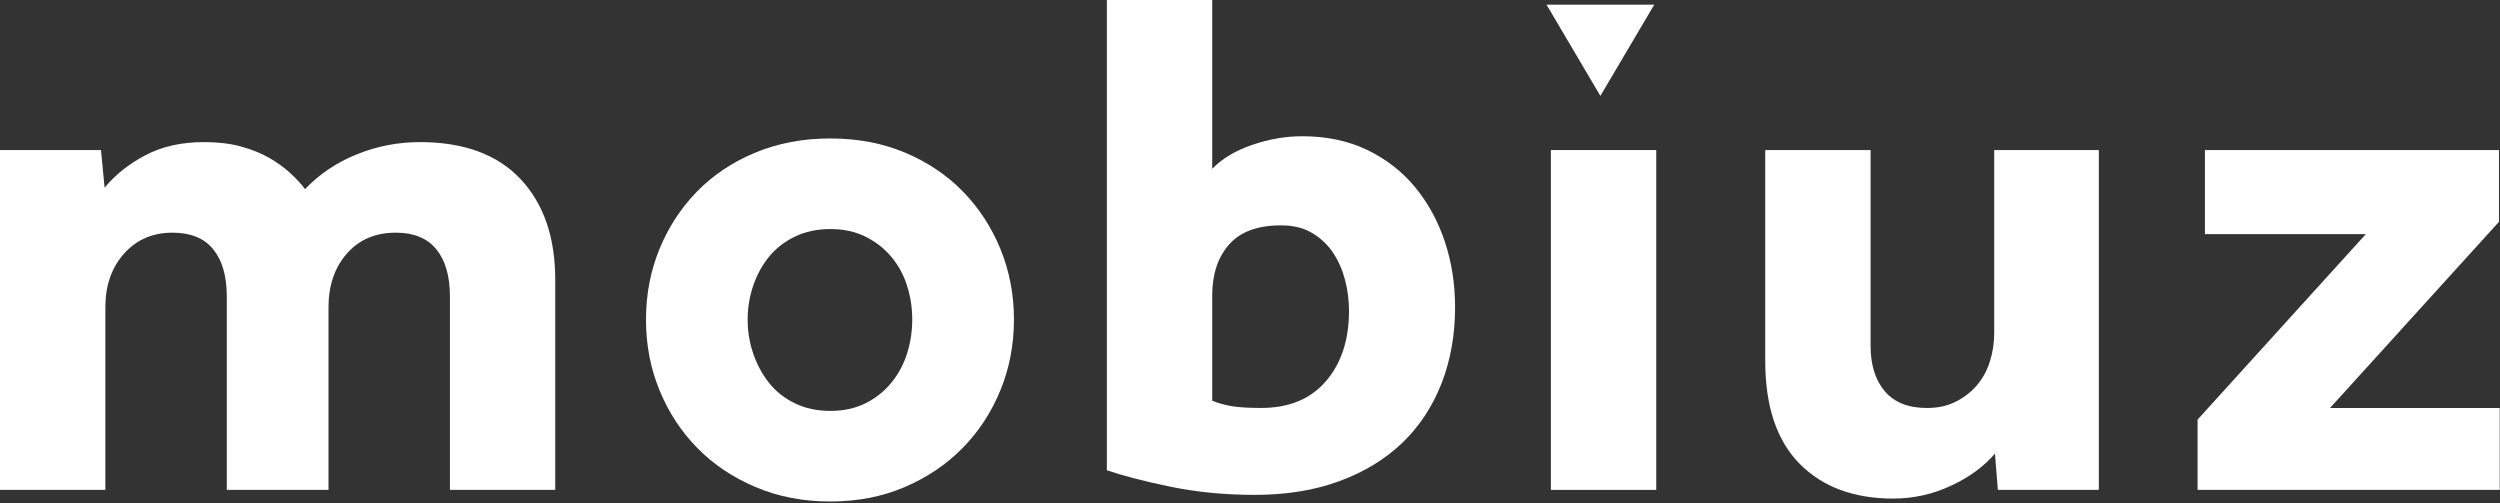
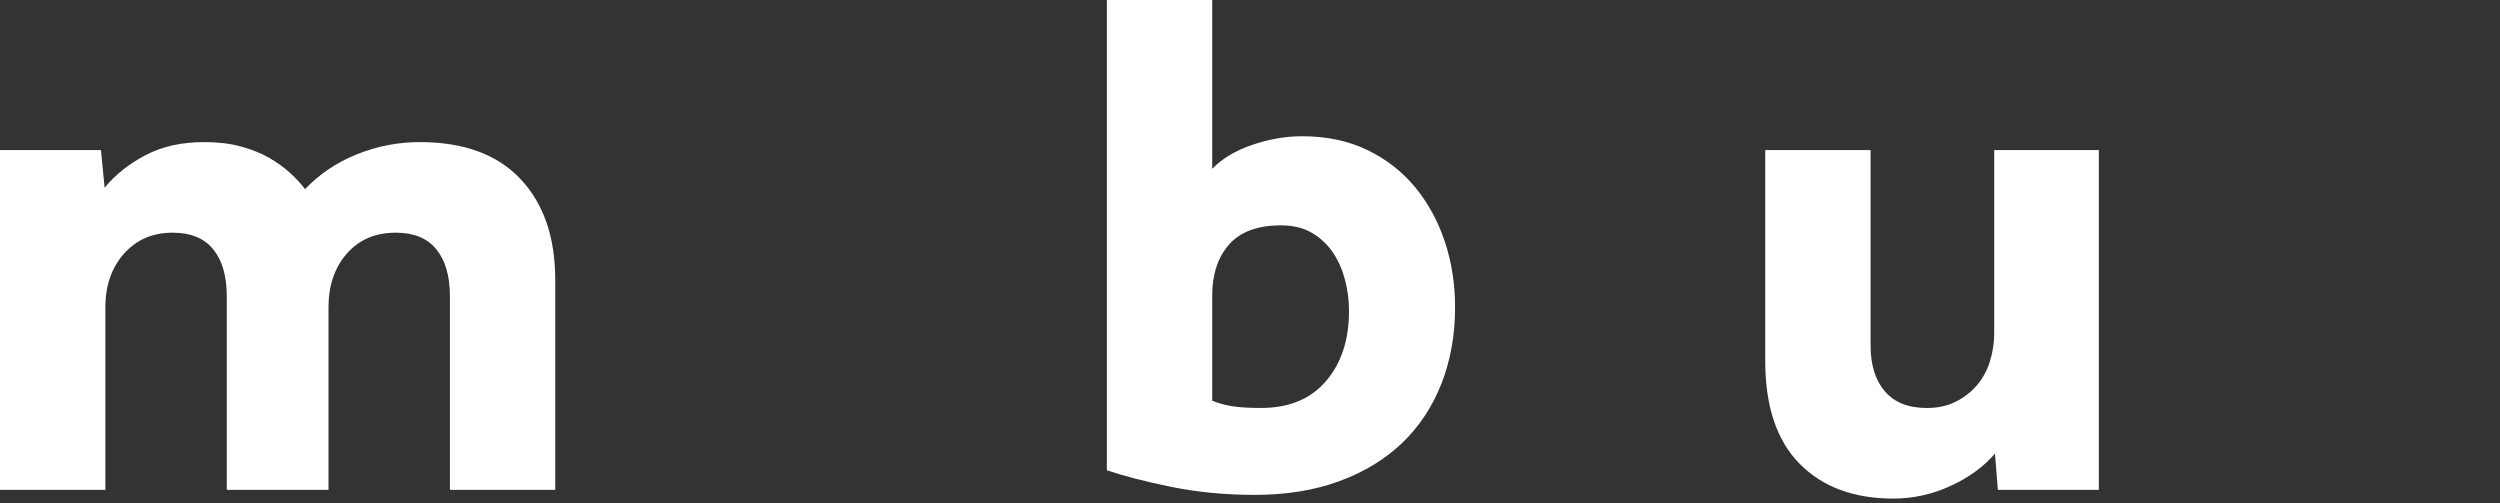
<svg xmlns="http://www.w3.org/2000/svg" width="1327" height="267" viewBox="0 0 1327 267" fill="none">
  <rect x="0" y="0" width="1327" height="267" fill="#333333" stroke="none" />
-   <path fill-rule="evenodd" clip-rule="evenodd" d="M823.211 260.039H879.142V79.655H823.211V260.039Z" fill="white" />
  <path fill-rule="evenodd" clip-rule="evenodd" d="M0 79.653H53.592L55.523 99.652C61.217 92.726 68.479 86.957 77.285 82.34C86.078 77.722 96.42 75.427 108.345 75.427C115.588 75.427 122.066 76.181 127.758 77.722C133.442 79.271 138.434 81.257 142.704 83.682C146.972 86.132 150.714 88.822 153.955 91.766C157.202 94.724 159.854 97.599 161.912 100.41C169.435 92.469 178.551 86.323 189.296 81.963C200.038 77.602 211.242 75.427 222.886 75.427C246.197 75.427 263.987 81.963 276.289 95.034C288.58 108.118 294.723 125.932 294.723 148.495V260.039H238.821V157.339C238.821 146.567 236.413 138.244 231.623 132.345C226.838 126.443 219.642 123.499 210.08 123.499C199.205 123.499 190.534 127.226 184.06 134.653C177.593 142.093 174.365 151.564 174.365 163.11V260.039H120.381V157.339C120.381 146.567 117.984 138.244 113.193 132.345C108.403 126.443 101.21 123.499 91.64 123.499C81.033 123.499 72.415 127.226 65.808 134.653C59.212 142.093 55.923 151.564 55.923 163.11V260.039H0L0 79.653Z" fill="white" />
-   <path fill-rule="evenodd" clip-rule="evenodd" d="M342.891 169.648C342.891 156.315 345.275 143.811 350.065 132.144C354.848 120.486 361.526 110.296 370.059 101.569C378.605 92.859 388.891 85.989 400.938 80.992C412.977 75.995 426.223 73.497 440.735 73.497C455.233 73.497 468.418 75.995 480.351 80.992C492.244 85.989 502.474 92.859 511.023 101.569C519.569 110.296 526.234 120.486 531.017 132.144C535.796 143.811 538.205 156.315 538.205 169.648C538.205 182.985 535.796 195.488 531.017 207.143C526.234 218.81 519.569 229.019 511.023 237.717C502.474 246.454 492.244 253.358 480.351 258.485C468.418 263.617 455.233 266.195 440.735 266.195C426.223 266.195 412.977 263.617 400.938 258.485C388.891 253.358 378.605 246.454 370.059 237.717C361.526 229.019 354.848 218.81 350.065 207.143C345.275 195.488 342.891 182.985 342.891 169.648ZM440.735 218.11C447.724 218.11 453.951 216.763 459.37 214.071C464.808 211.373 469.399 207.713 473.163 203.108C476.911 198.485 479.696 193.3 481.504 187.533C483.316 181.754 484.218 175.802 484.218 169.648C484.218 163.497 483.316 157.519 481.504 151.766C479.696 146 476.911 140.865 473.163 136.382C469.399 131.9 464.808 128.295 459.37 125.608C453.951 122.919 447.724 121.579 440.735 121.579C433.751 121.579 427.475 122.919 421.903 125.608C416.338 128.295 411.739 131.9 408.108 136.382C404.482 140.865 401.71 146 399.768 151.766C397.816 157.519 396.851 163.497 396.851 169.648C396.851 175.802 397.816 181.754 399.768 187.533C401.71 193.3 404.482 198.485 408.108 203.108C411.739 207.713 416.338 211.373 421.903 214.071C427.475 216.763 433.751 218.11 440.735 218.11Z" fill="white" />
  <path fill-rule="evenodd" clip-rule="evenodd" d="M587.516 0.003H643.439V89.614C648.619 84.227 655.677 79.999 664.602 76.922C673.527 73.853 682.4 72.315 691.19 72.315C704.139 72.315 715.666 74.745 725.763 79.609C735.858 84.495 744.333 91.099 751.192 99.428C758.043 107.762 763.292 117.363 766.918 128.273C770.538 139.158 772.355 150.759 772.355 163.077C772.355 177.684 769.971 191.137 765.181 203.465C760.374 215.759 753.454 226.286 744.404 234.997C735.336 243.71 724.204 250.513 710.995 255.378C697.81 260.25 682.779 262.68 665.963 262.68C650.428 262.68 635.739 261.266 621.875 258.468C608.035 255.646 596.589 252.688 587.516 249.619V0.003ZM643.439 212.69C646.547 213.971 649.969 214.942 653.725 215.576C657.48 216.215 662.708 216.539 669.451 216.539C684.206 216.539 695.672 211.796 703.828 202.303C711.979 192.824 716.053 180.384 716.053 165.003C716.053 159.364 715.329 153.85 713.918 148.462C712.488 143.075 710.353 138.272 707.518 134.041C704.656 129.803 700.969 126.344 696.455 123.655C691.916 120.957 686.402 119.618 679.938 119.618C667.514 119.618 658.326 123.021 652.367 129.803C646.415 136.604 643.439 145.643 643.439 156.918V212.69Z" fill="white" />
  <path fill-rule="evenodd" clip-rule="evenodd" d="M936.992 79.644H992.91V183.491C992.91 193.74 995.43 201.816 1000.48 207.704C1005.53 213.617 1012.96 216.563 1022.81 216.563C1028.51 216.563 1033.56 215.481 1037.96 213.285C1042.35 211.115 1046.11 208.23 1049.21 204.638C1052.33 201.055 1054.67 196.822 1056.2 191.936C1057.75 187.085 1058.53 182.085 1058.53 176.955V79.644H1114.06V260.031H1060.47L1058.92 240.788C1052.97 247.708 1045.13 253.429 1035.43 257.898C1025.72 262.394 1015.56 264.641 1004.95 264.641C983.99 264.641 967.404 258.479 955.246 246.175C943.079 233.865 936.992 215.656 936.992 191.554V79.644Z" fill="white" />
-   <path fill-rule="evenodd" clip-rule="evenodd" d="M1166.48 222.72L1255.79 124.261H1170.37V79.645H1326.46V117.728L1236.77 216.561H1326.86V260.039H1166.48V222.72Z" fill="white" />
-   <path fill-rule="evenodd" clip-rule="evenodd" d="M849.481 50.898L820.898 2.474H878.079L849.481 50.898Z" fill="white" />
</svg>